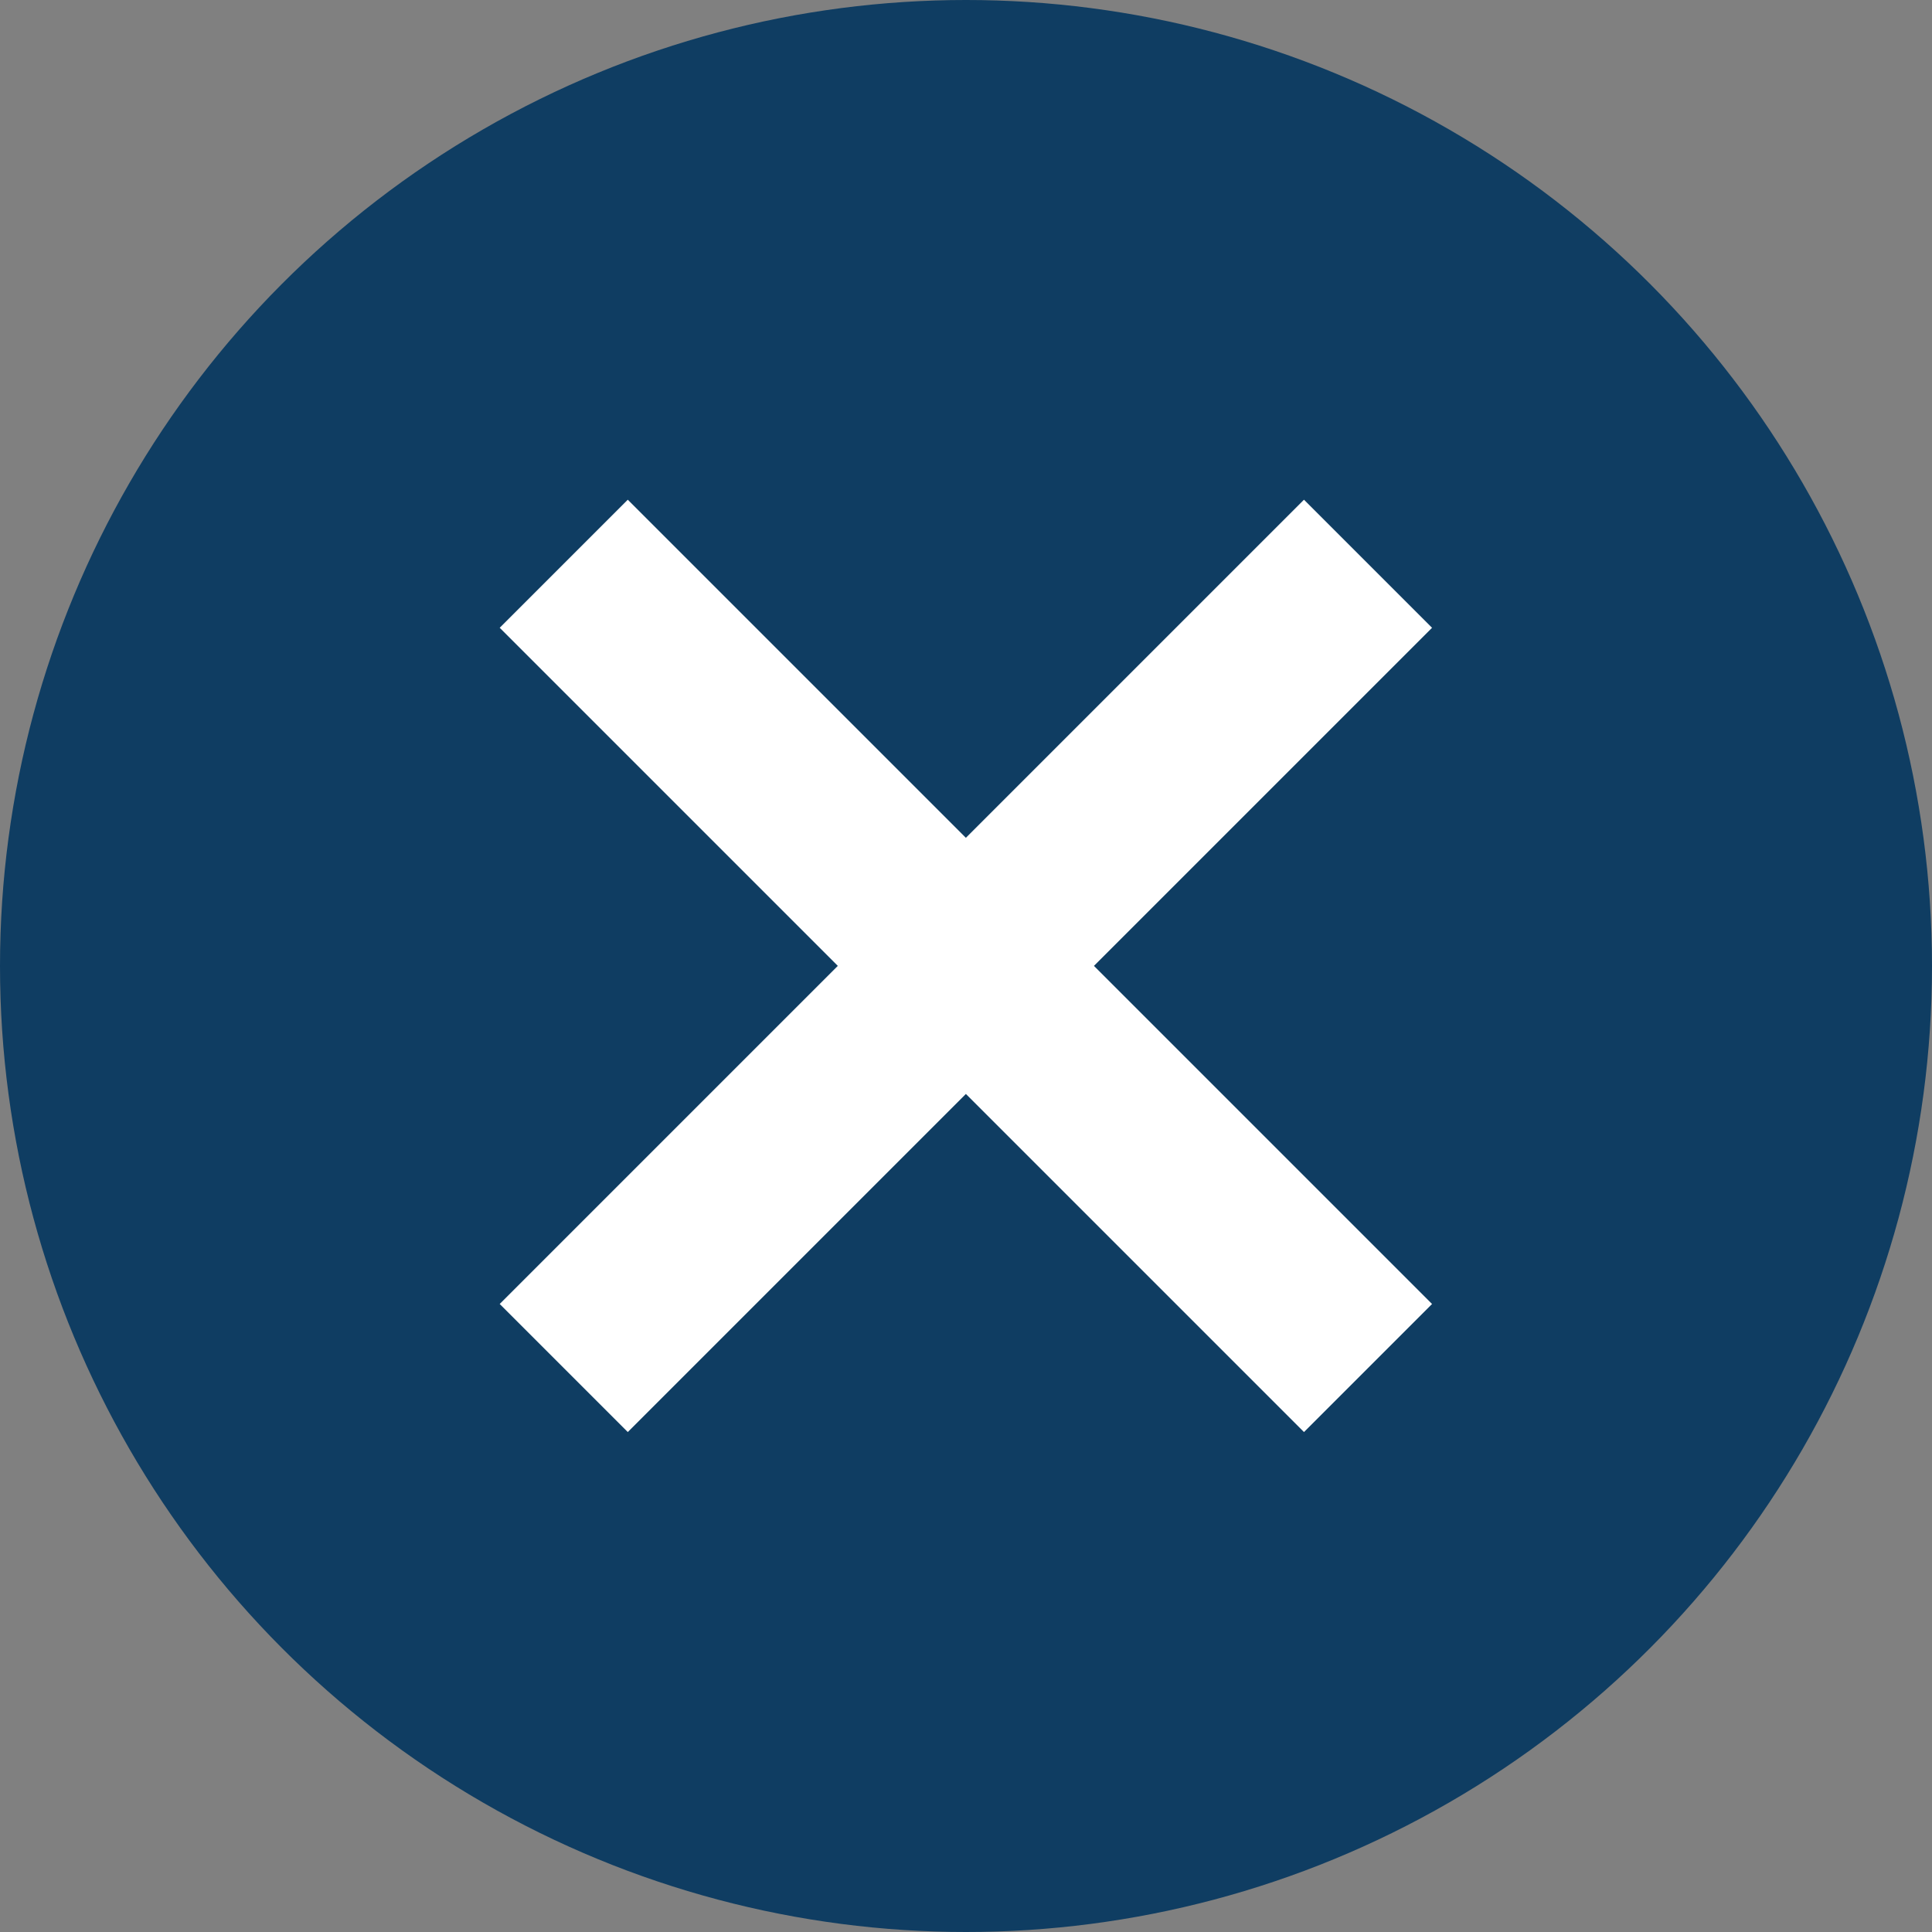
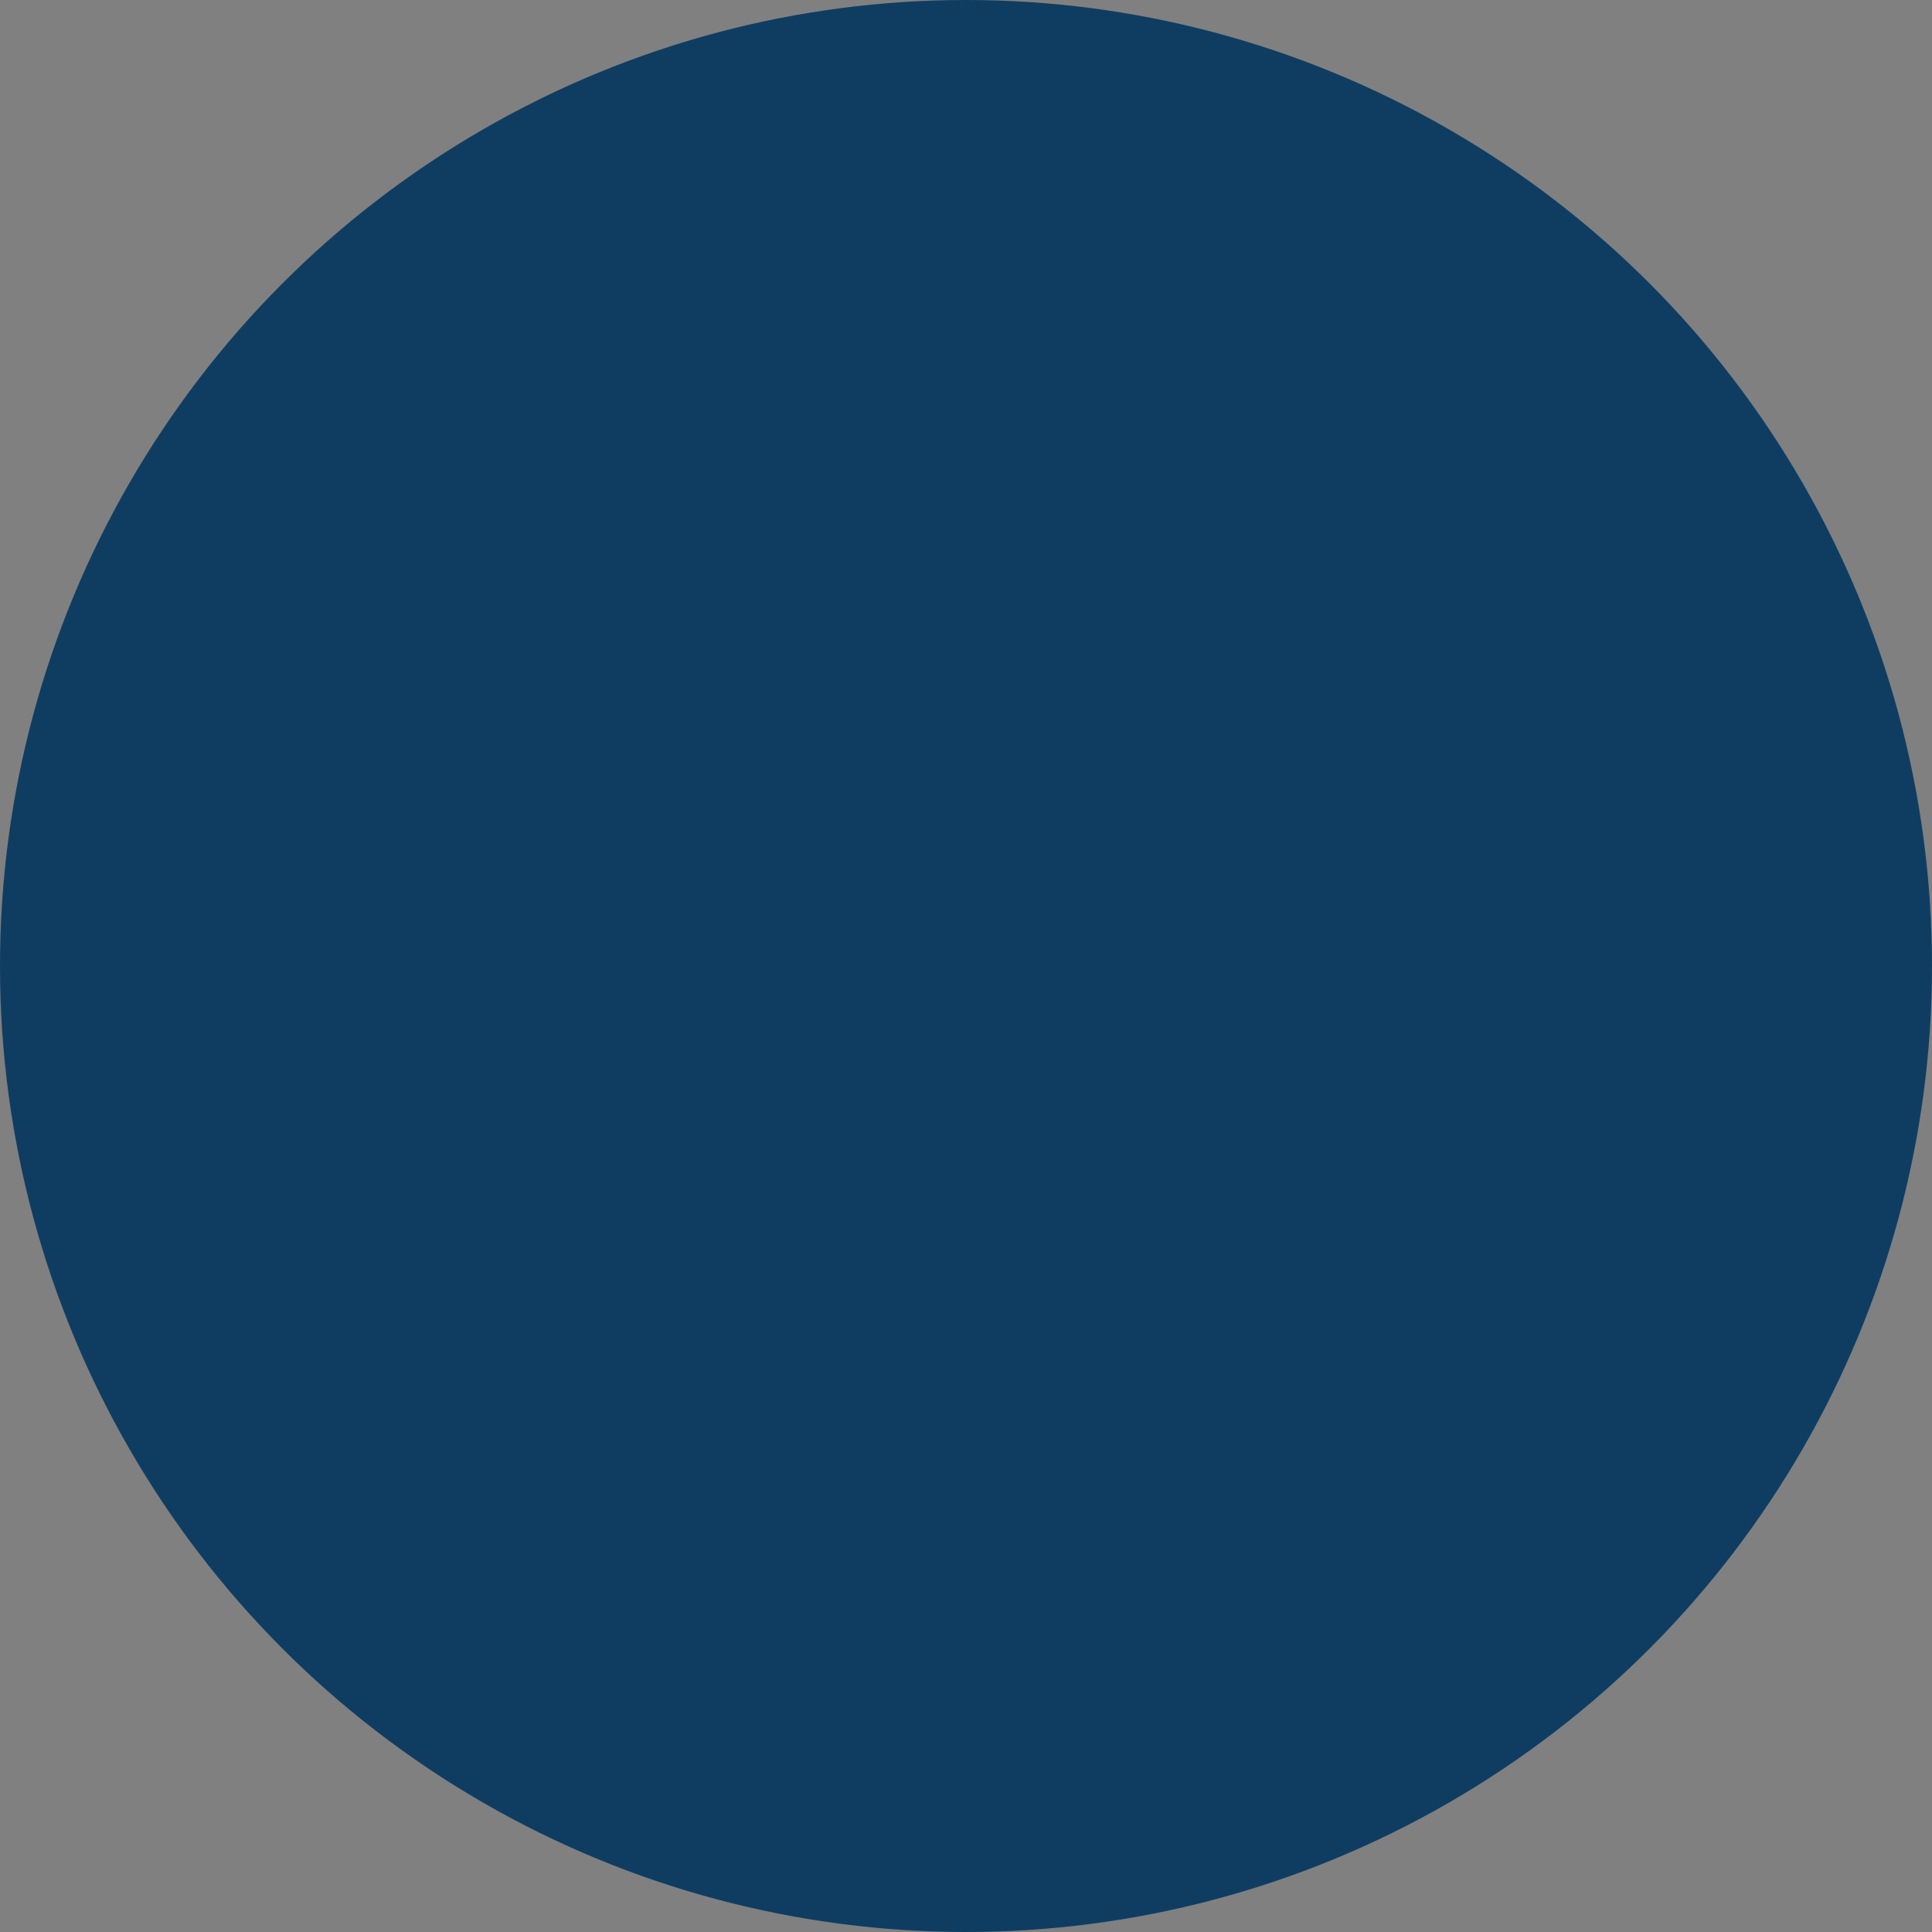
<svg xmlns="http://www.w3.org/2000/svg" width="32" height="32" viewBox="0 0 32 32" fill="none">
  <rect x="0" y="0" width="32" height="32" fill="#808080" stroke="none" />
  <circle cx="16" cy="16" r="16" fill="#0F3D62" />
-   <path d="m10.398 10.398 11.2 11.2M21.598 10.398l-11.2 11.2" stroke="#fff" stroke-width="3" stroke-miterlimit="10" stroke-linecap="square" />
</svg>